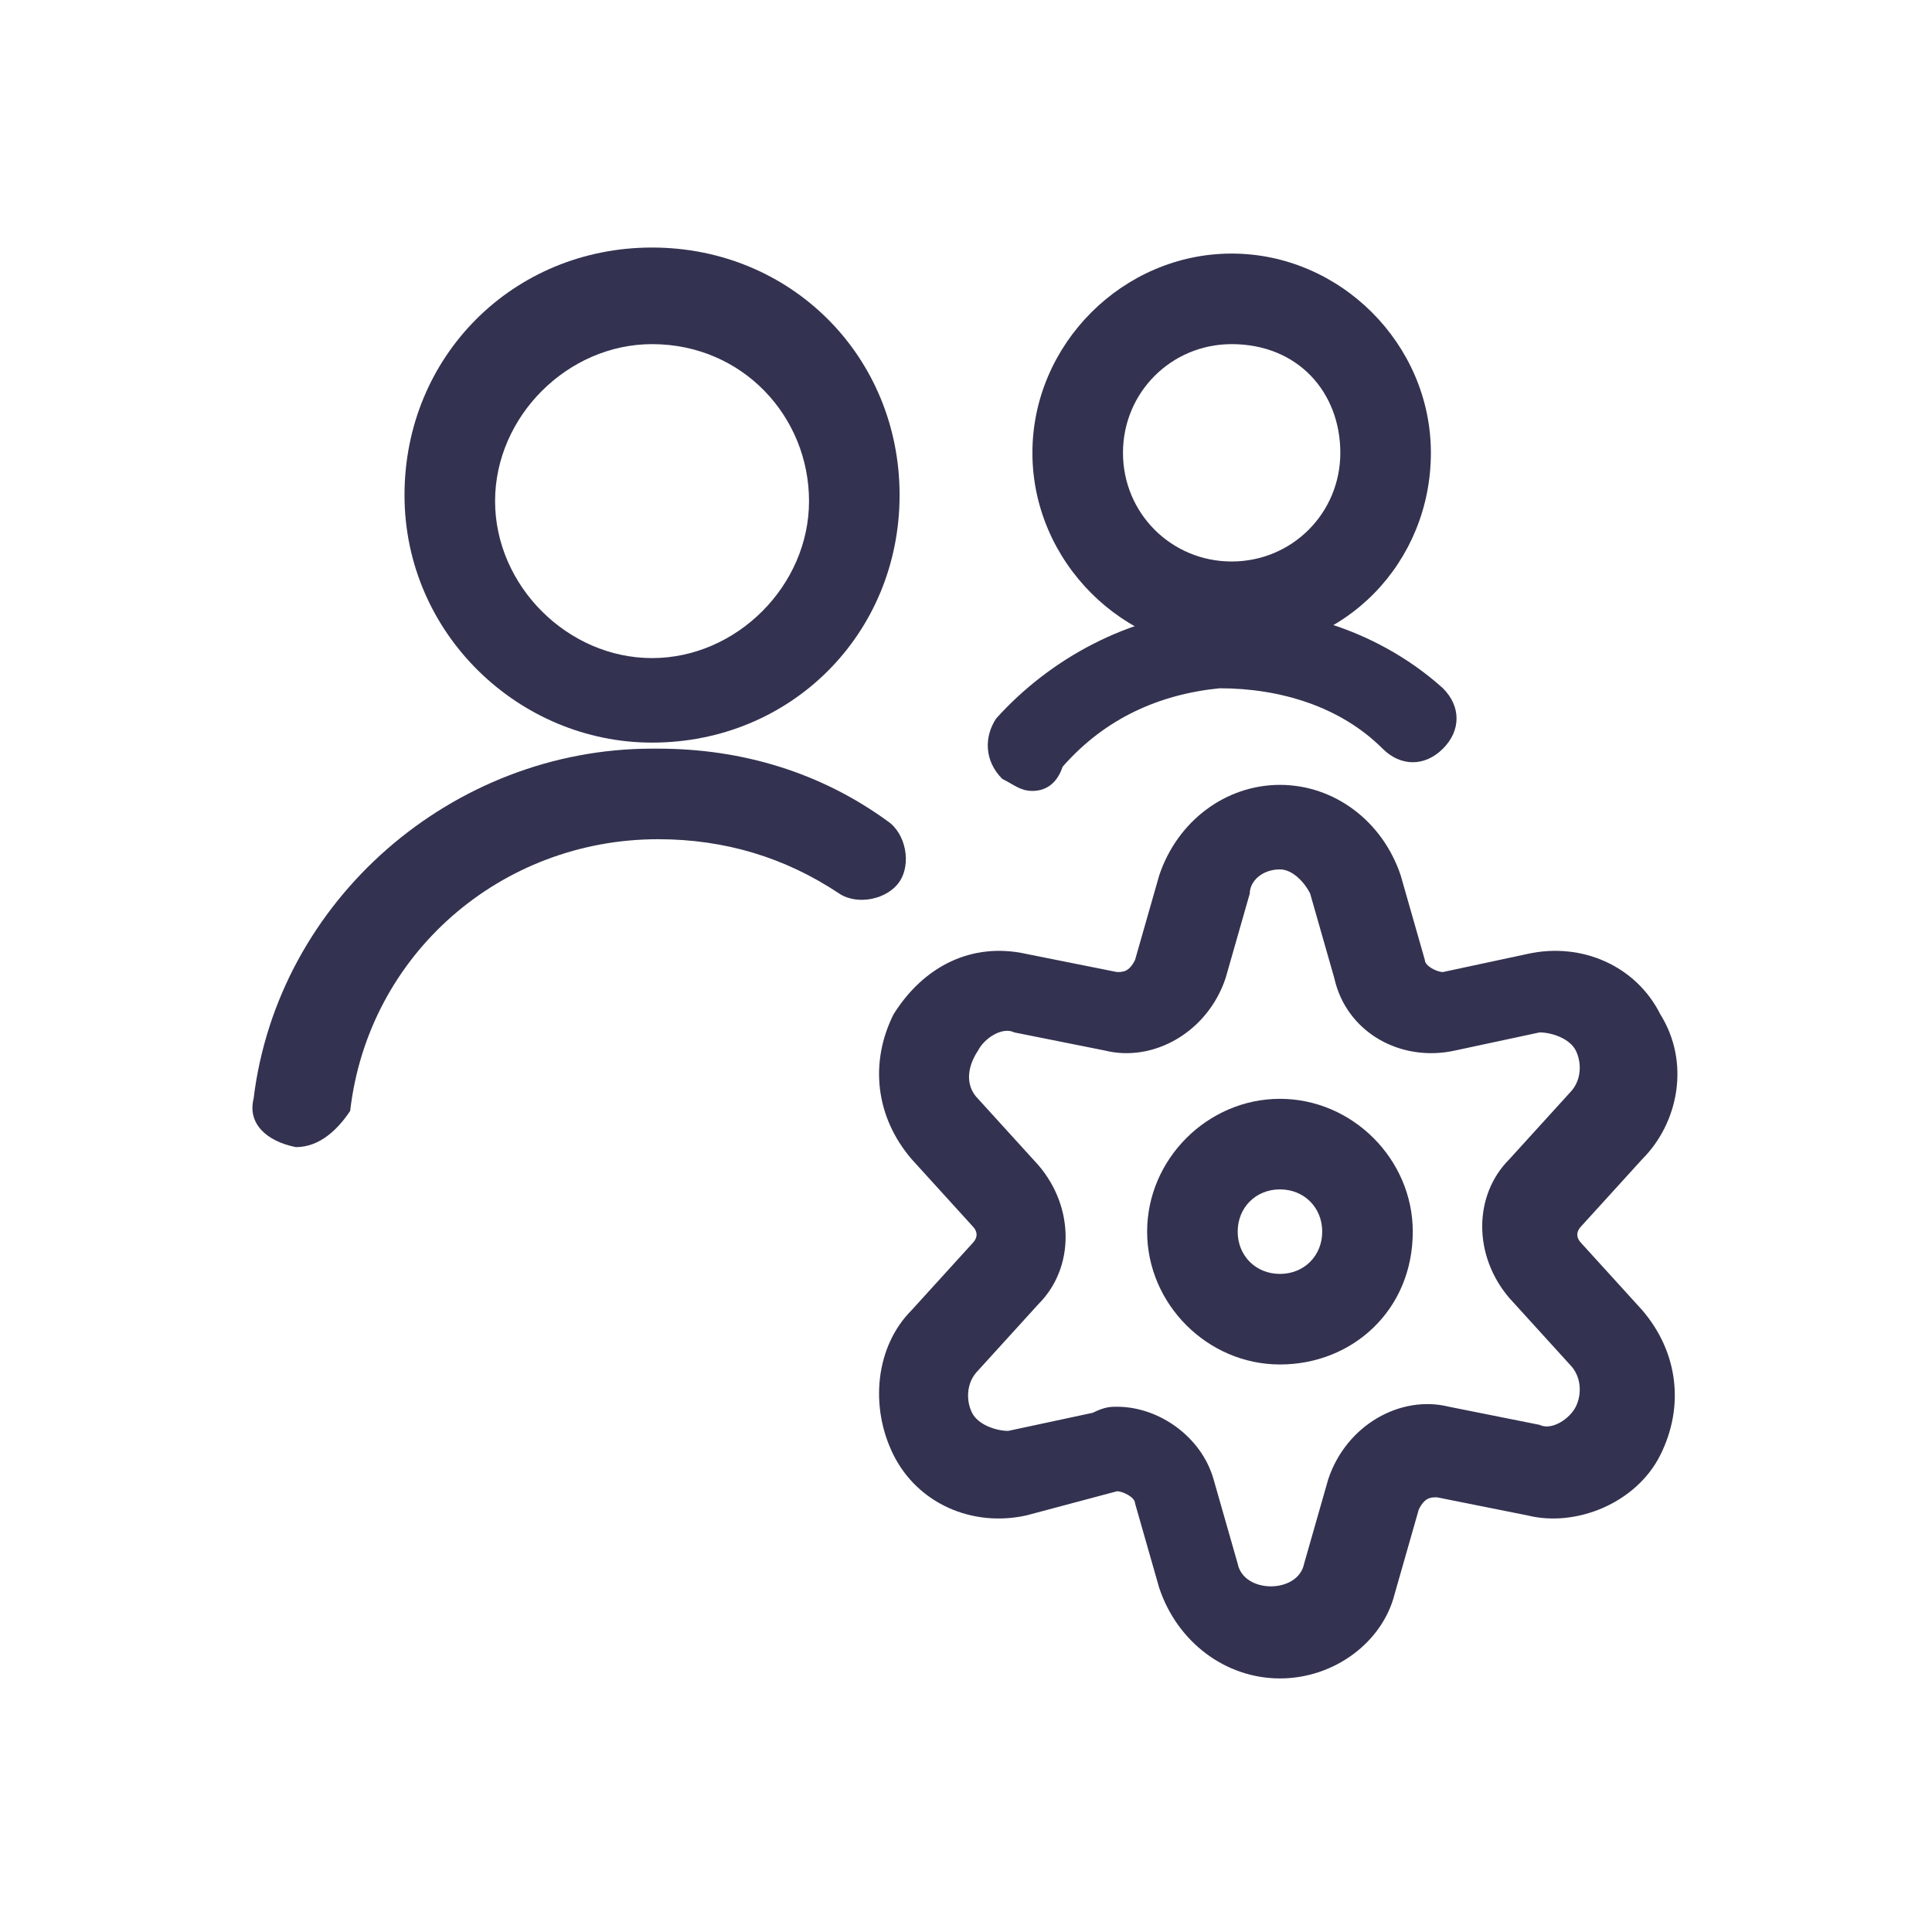
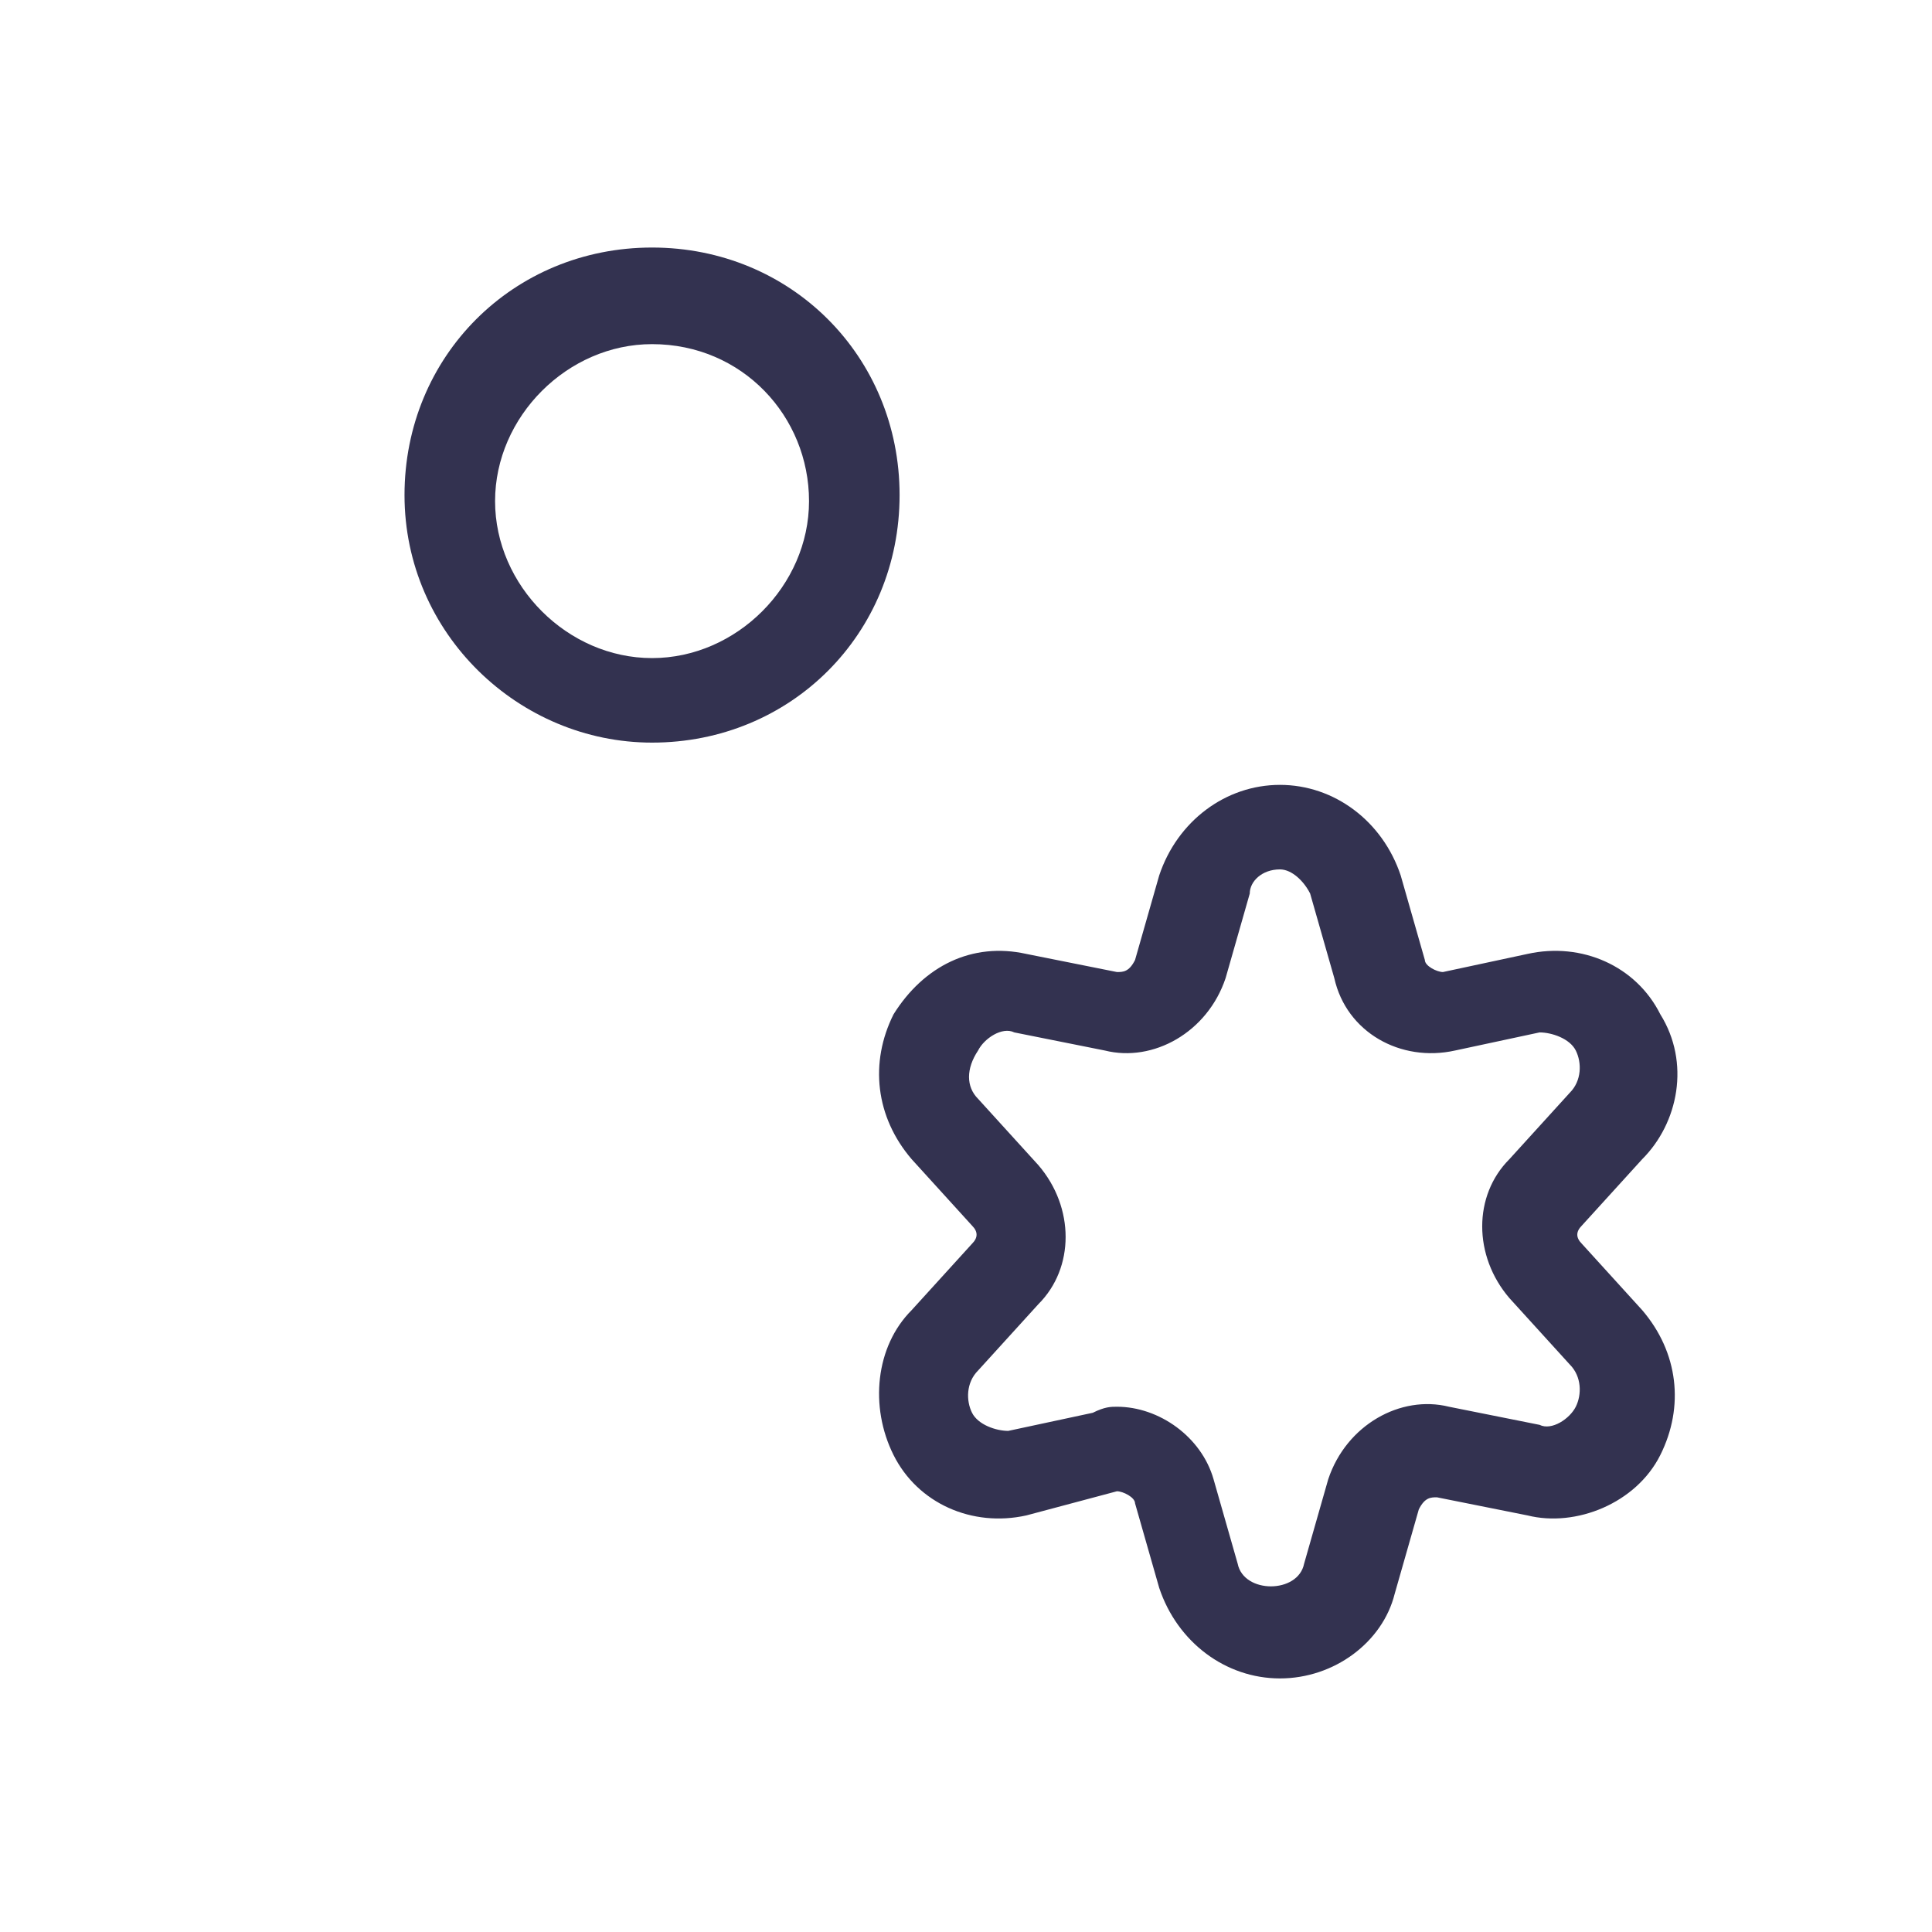
<svg xmlns="http://www.w3.org/2000/svg" version="1.1" id="Layer_1" x="0px" y="0px" viewBox="0 0 32 32" style="enable-background:new 0 0 32 32;" xml:space="preserve">
  <style type="text/css">
	.st0{fill:#333250;}
</style>
  <g id="Users__x2F__Geomertric-Close-Up-Multiple-Users-Actions__x2F__multiple-actions-setting">
    <g id="Group_536">
      <g id="Regular_536">
        <g id="Oval_816">
-           <path class="st0" d="M21.2,22.6c-1.2,0-2.2-1-2.2-2.2c0-1.2,1-2.2,2.2-2.2c1.2,0,2.2,1,2.2,2.2C23.4,21.7,22.4,22.6,21.2,22.6z       M21.2,19.7c-0.4,0-0.7,0.3-0.7,0.7c0,0.4,0.3,0.7,0.7,0.7c0.4,0,0.7-0.3,0.7-0.7C21.9,20,21.6,19.7,21.2,19.7z" />
-         </g>
+           </g>
        <g id="Shape_2199">
          <path class="st0" d="M21.2,27.8c-0.9,0-1.7-0.6-2-1.5l-0.4-1.4c0-0.1-0.2-0.2-0.3-0.2L17,25.1c-0.9,0.2-1.8-0.2-2.2-1      s-0.3-1.8,0.3-2.4l1-1.1c0.1-0.1,0.1-0.2,0-0.3l-1-1.1c-0.6-0.7-0.7-1.6-0.3-2.4c0.5-0.8,1.3-1.2,2.2-1l1.5,0.3      c0.1,0,0.2,0,0.3-0.2l0.4-1.4c0.3-0.9,1.1-1.5,2-1.5c0,0,0,0,0,0c0.9,0,1.7,0.6,2,1.5l0.4,1.4c0,0.1,0.2,0.2,0.3,0.2l1.4-0.3      c0.9-0.2,1.8,0.2,2.2,1c0.5,0.8,0.3,1.8-0.3,2.4l-1,1.1c-0.1,0.1-0.1,0.2,0,0.3l1,1.1c0.6,0.7,0.7,1.6,0.3,2.4s-1.4,1.2-2.2,1      l-1.5-0.3c-0.1,0-0.2,0-0.3,0.2l-0.4,1.4C22.9,27.2,22.1,27.8,21.2,27.8z M18.5,23.3c0.7,0,1.4,0.5,1.6,1.2l0.4,1.4      c0.1,0.5,1,0.5,1.1,0l0.4-1.4c0.3-0.9,1.2-1.4,2-1.2l1.5,0.3c0.2,0.1,0.5-0.1,0.6-0.3c0.1-0.2,0.1-0.5-0.1-0.7l-1-1.1      c-0.6-0.7-0.6-1.7,0-2.3l1-1.1c0.2-0.2,0.2-0.5,0.1-0.7c-0.1-0.2-0.4-0.3-0.6-0.3l-1.4,0.3c-0.9,0.2-1.8-0.3-2-1.2l-0.4-1.4      c0,0,0,0,0,0c-0.1-0.2-0.3-0.4-0.5-0.4l0,0c-0.3,0-0.5,0.2-0.5,0.4l-0.4,1.4c-0.3,0.9-1.2,1.4-2,1.2l-1.5-0.3      c-0.2-0.1-0.5,0.1-0.6,0.3C16,17.7,16,18,16.2,18.2l1,1.1c0.6,0.7,0.6,1.7,0,2.3l-1,1.1c-0.2,0.2-0.2,0.5-0.1,0.7      c0.1,0.2,0.4,0.3,0.6,0.3l1.4-0.3C18.3,23.3,18.4,23.3,18.5,23.3z" />
        </g>
        <g id="Shape_2200">
-           <path class="st0" d="M4.9,19C4.9,19,4.9,19,4.9,19c-0.5-0.1-0.8-0.4-0.7-0.8c0.4-3.3,3.3-5.8,6.6-5.8c0,0,0.1,0,0.1,0      c1.4,0,2.7,0.4,3.8,1.2c0.3,0.2,0.4,0.7,0.2,1c-0.2,0.3-0.7,0.4-1,0.2c-0.9-0.6-1.9-0.9-3-0.9c0,0,0,0,0,0      c-2.6,0-4.8,1.9-5.1,4.5C5.6,18.7,5.3,19,4.9,19z" />
-         </g>
+           </g>
        <g id="Oval_817">
          <path class="st0" d="M10.8,12.3c-2.2,0-4.1-1.8-4.1-4.1s1.8-4.1,4.1-4.1s4.1,1.8,4.1,4.1S13.1,12.3,10.8,12.3z M10.8,5.7      c-1.4,0-2.6,1.2-2.6,2.6s1.2,2.6,2.6,2.6s2.6-1.2,2.6-2.6S12.3,5.7,10.8,5.7z" />
        </g>
        <g id="Oval_818">
-           <path class="st0" d="M20.4,10.8c-1.8,0-3.3-1.5-3.3-3.3s1.5-3.3,3.3-3.3c1.8,0,3.3,1.5,3.3,3.3S22.3,10.8,20.4,10.8z M20.4,5.7      c-1,0-1.8,0.8-1.8,1.8s0.8,1.8,1.8,1.8c1,0,1.8-0.8,1.8-1.8S21.5,5.7,20.4,5.7z" />
-         </g>
+           </g>
        <g id="Shape_2201">
-           <path class="st0" d="M17.1,13.1c-0.2,0-0.3-0.1-0.5-0.2c-0.3-0.3-0.3-0.7-0.1-1c0.9-1,2.2-1.7,3.6-1.8c1.4-0.1,2.8,0.4,3.8,1.3      c0.3,0.3,0.3,0.7,0,1c-0.3,0.3-0.7,0.3-1,0c-0.7-0.7-1.7-1-2.7-1c-1,0.1-1.9,0.5-2.6,1.3C17.5,13,17.3,13.1,17.1,13.1z" />
-         </g>
+           </g>
      </g>
    </g>
  </g>
</svg>